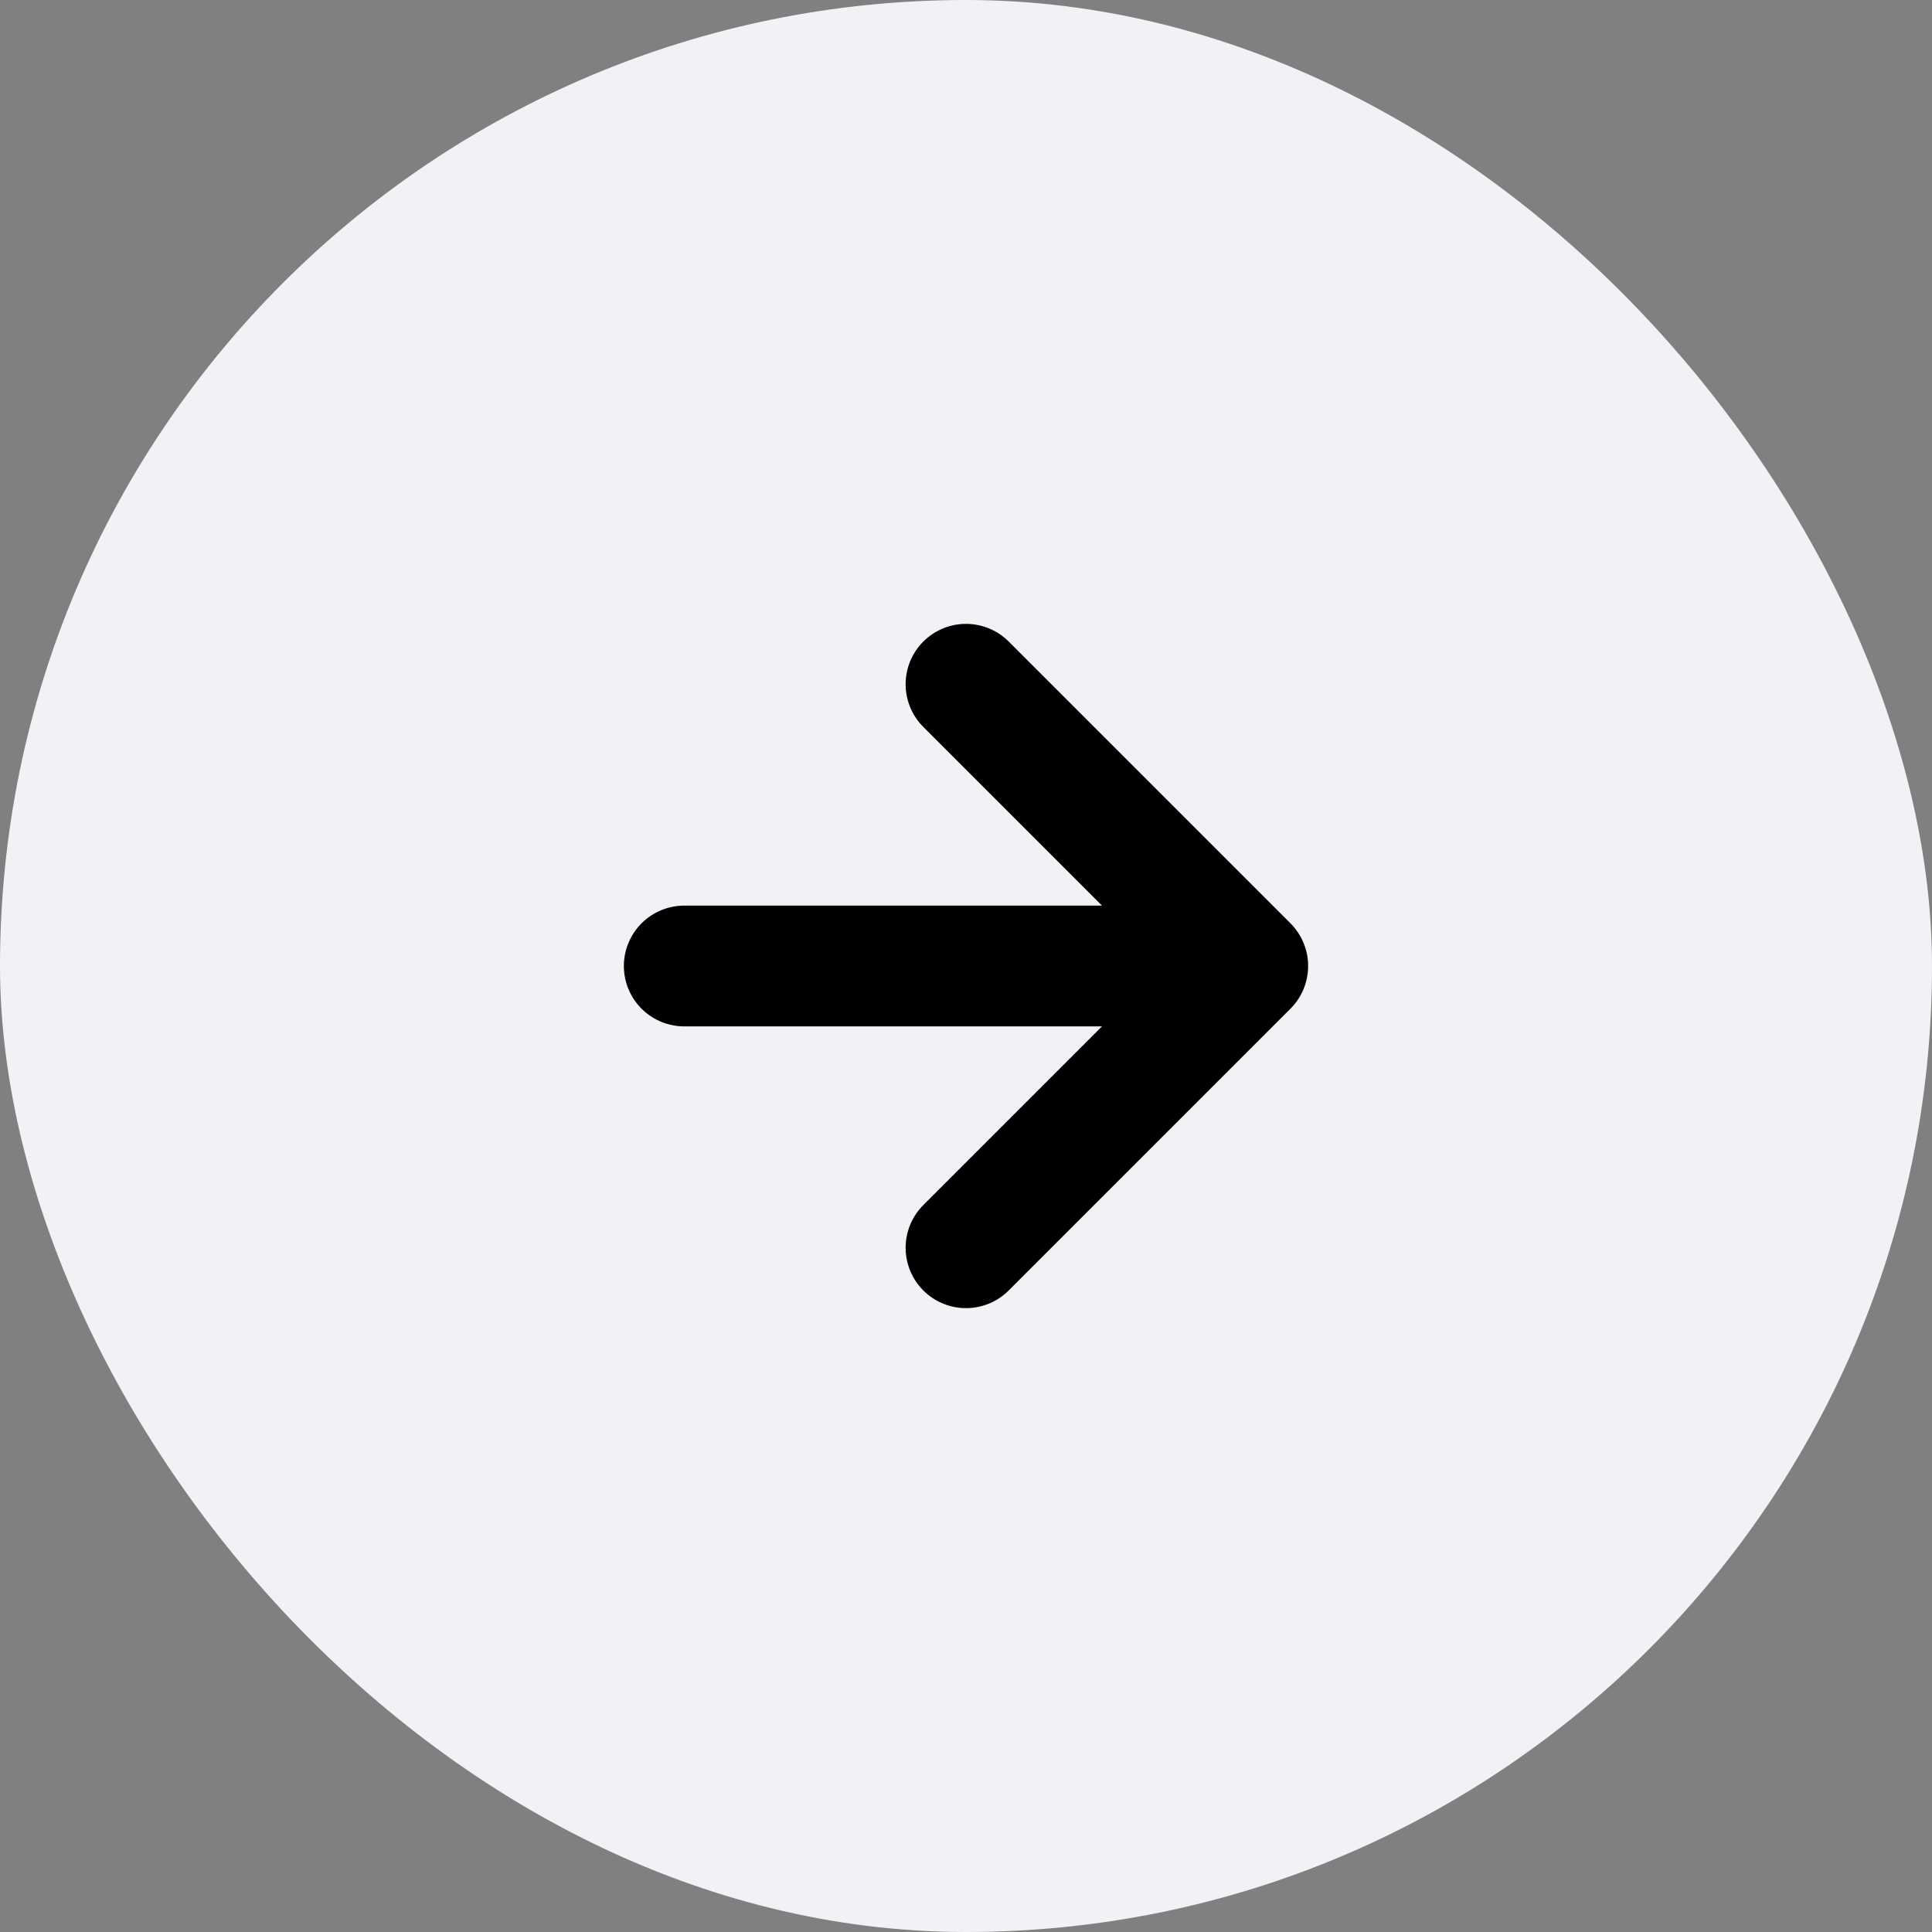
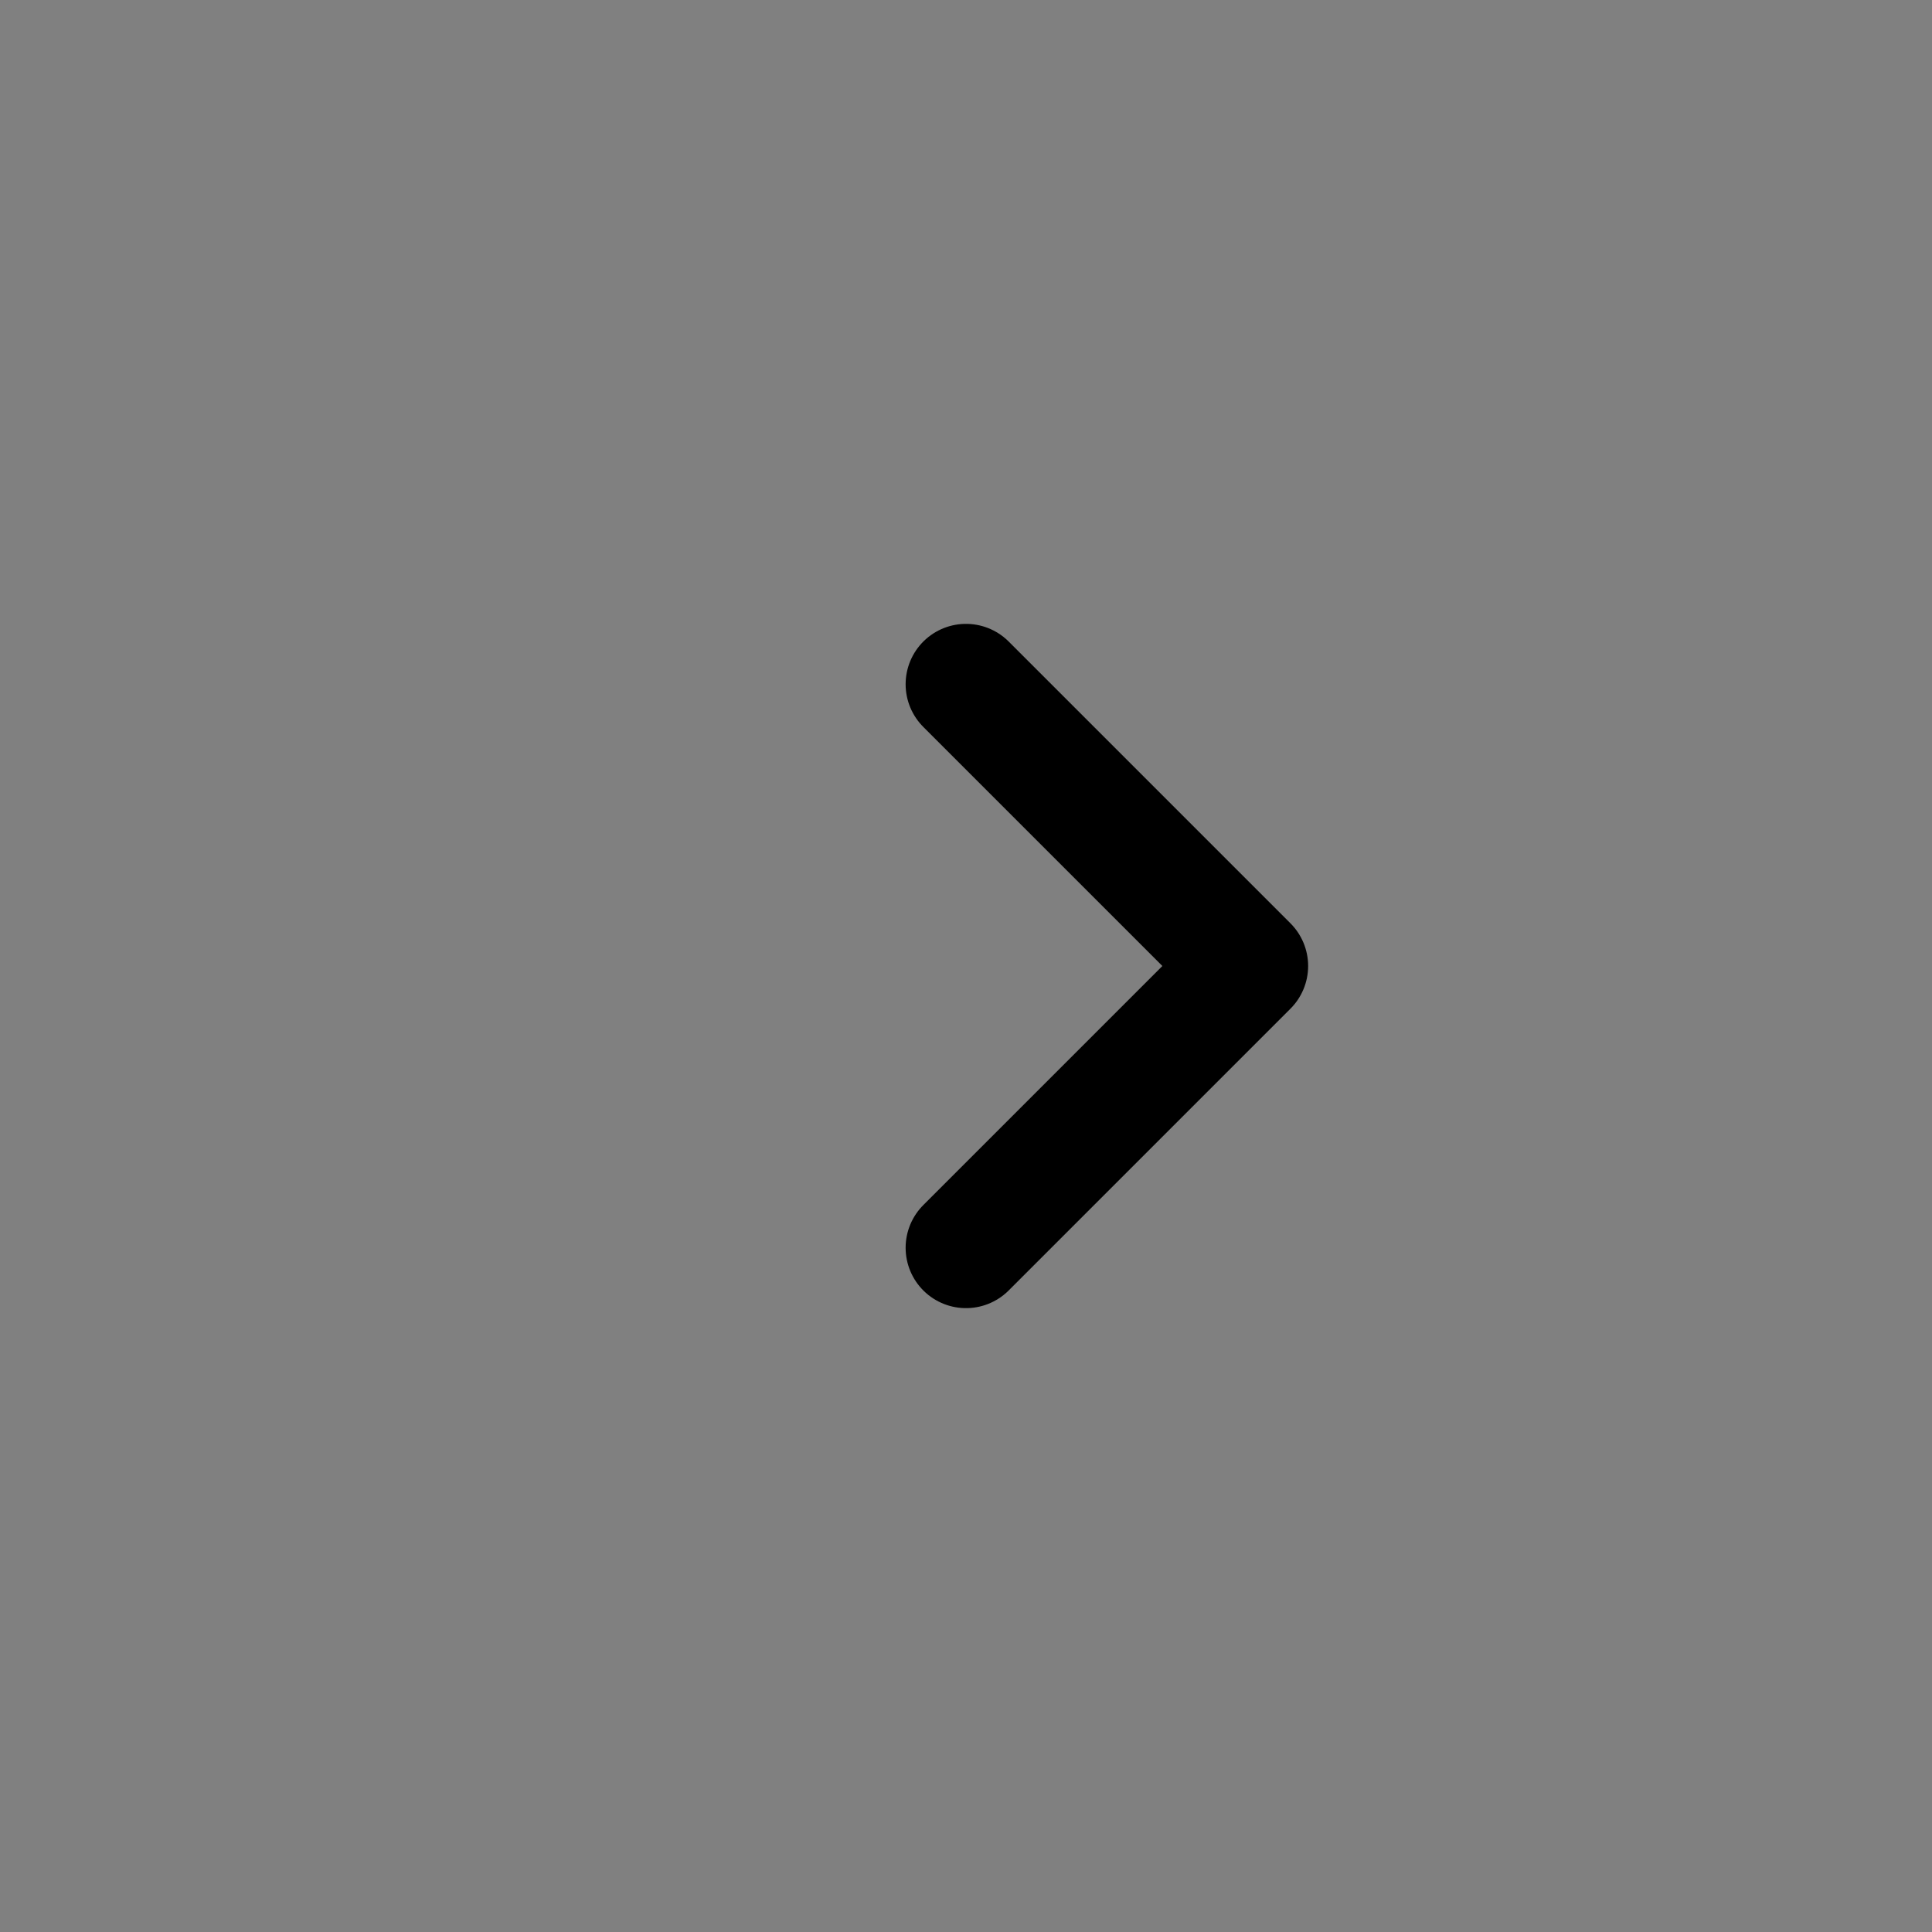
<svg xmlns="http://www.w3.org/2000/svg" width="56" height="56" fill="none">
  <rect width="100%" height="100%" fill="#808080" stroke="none" />
-   <rect width="56" height="56" fill="#F0F2F5" rx="28" />
-   <path stroke="#000" stroke-linecap="round" stroke-linejoin="round" stroke-width="3.5" d="M19.833 28h16.334M28 19.833 36.167 28 28 36.167" />
+   <path stroke="#000" stroke-linecap="round" stroke-linejoin="round" stroke-width="3.5" d="M19.833 28M28 19.833 36.167 28 28 36.167" />
</svg>